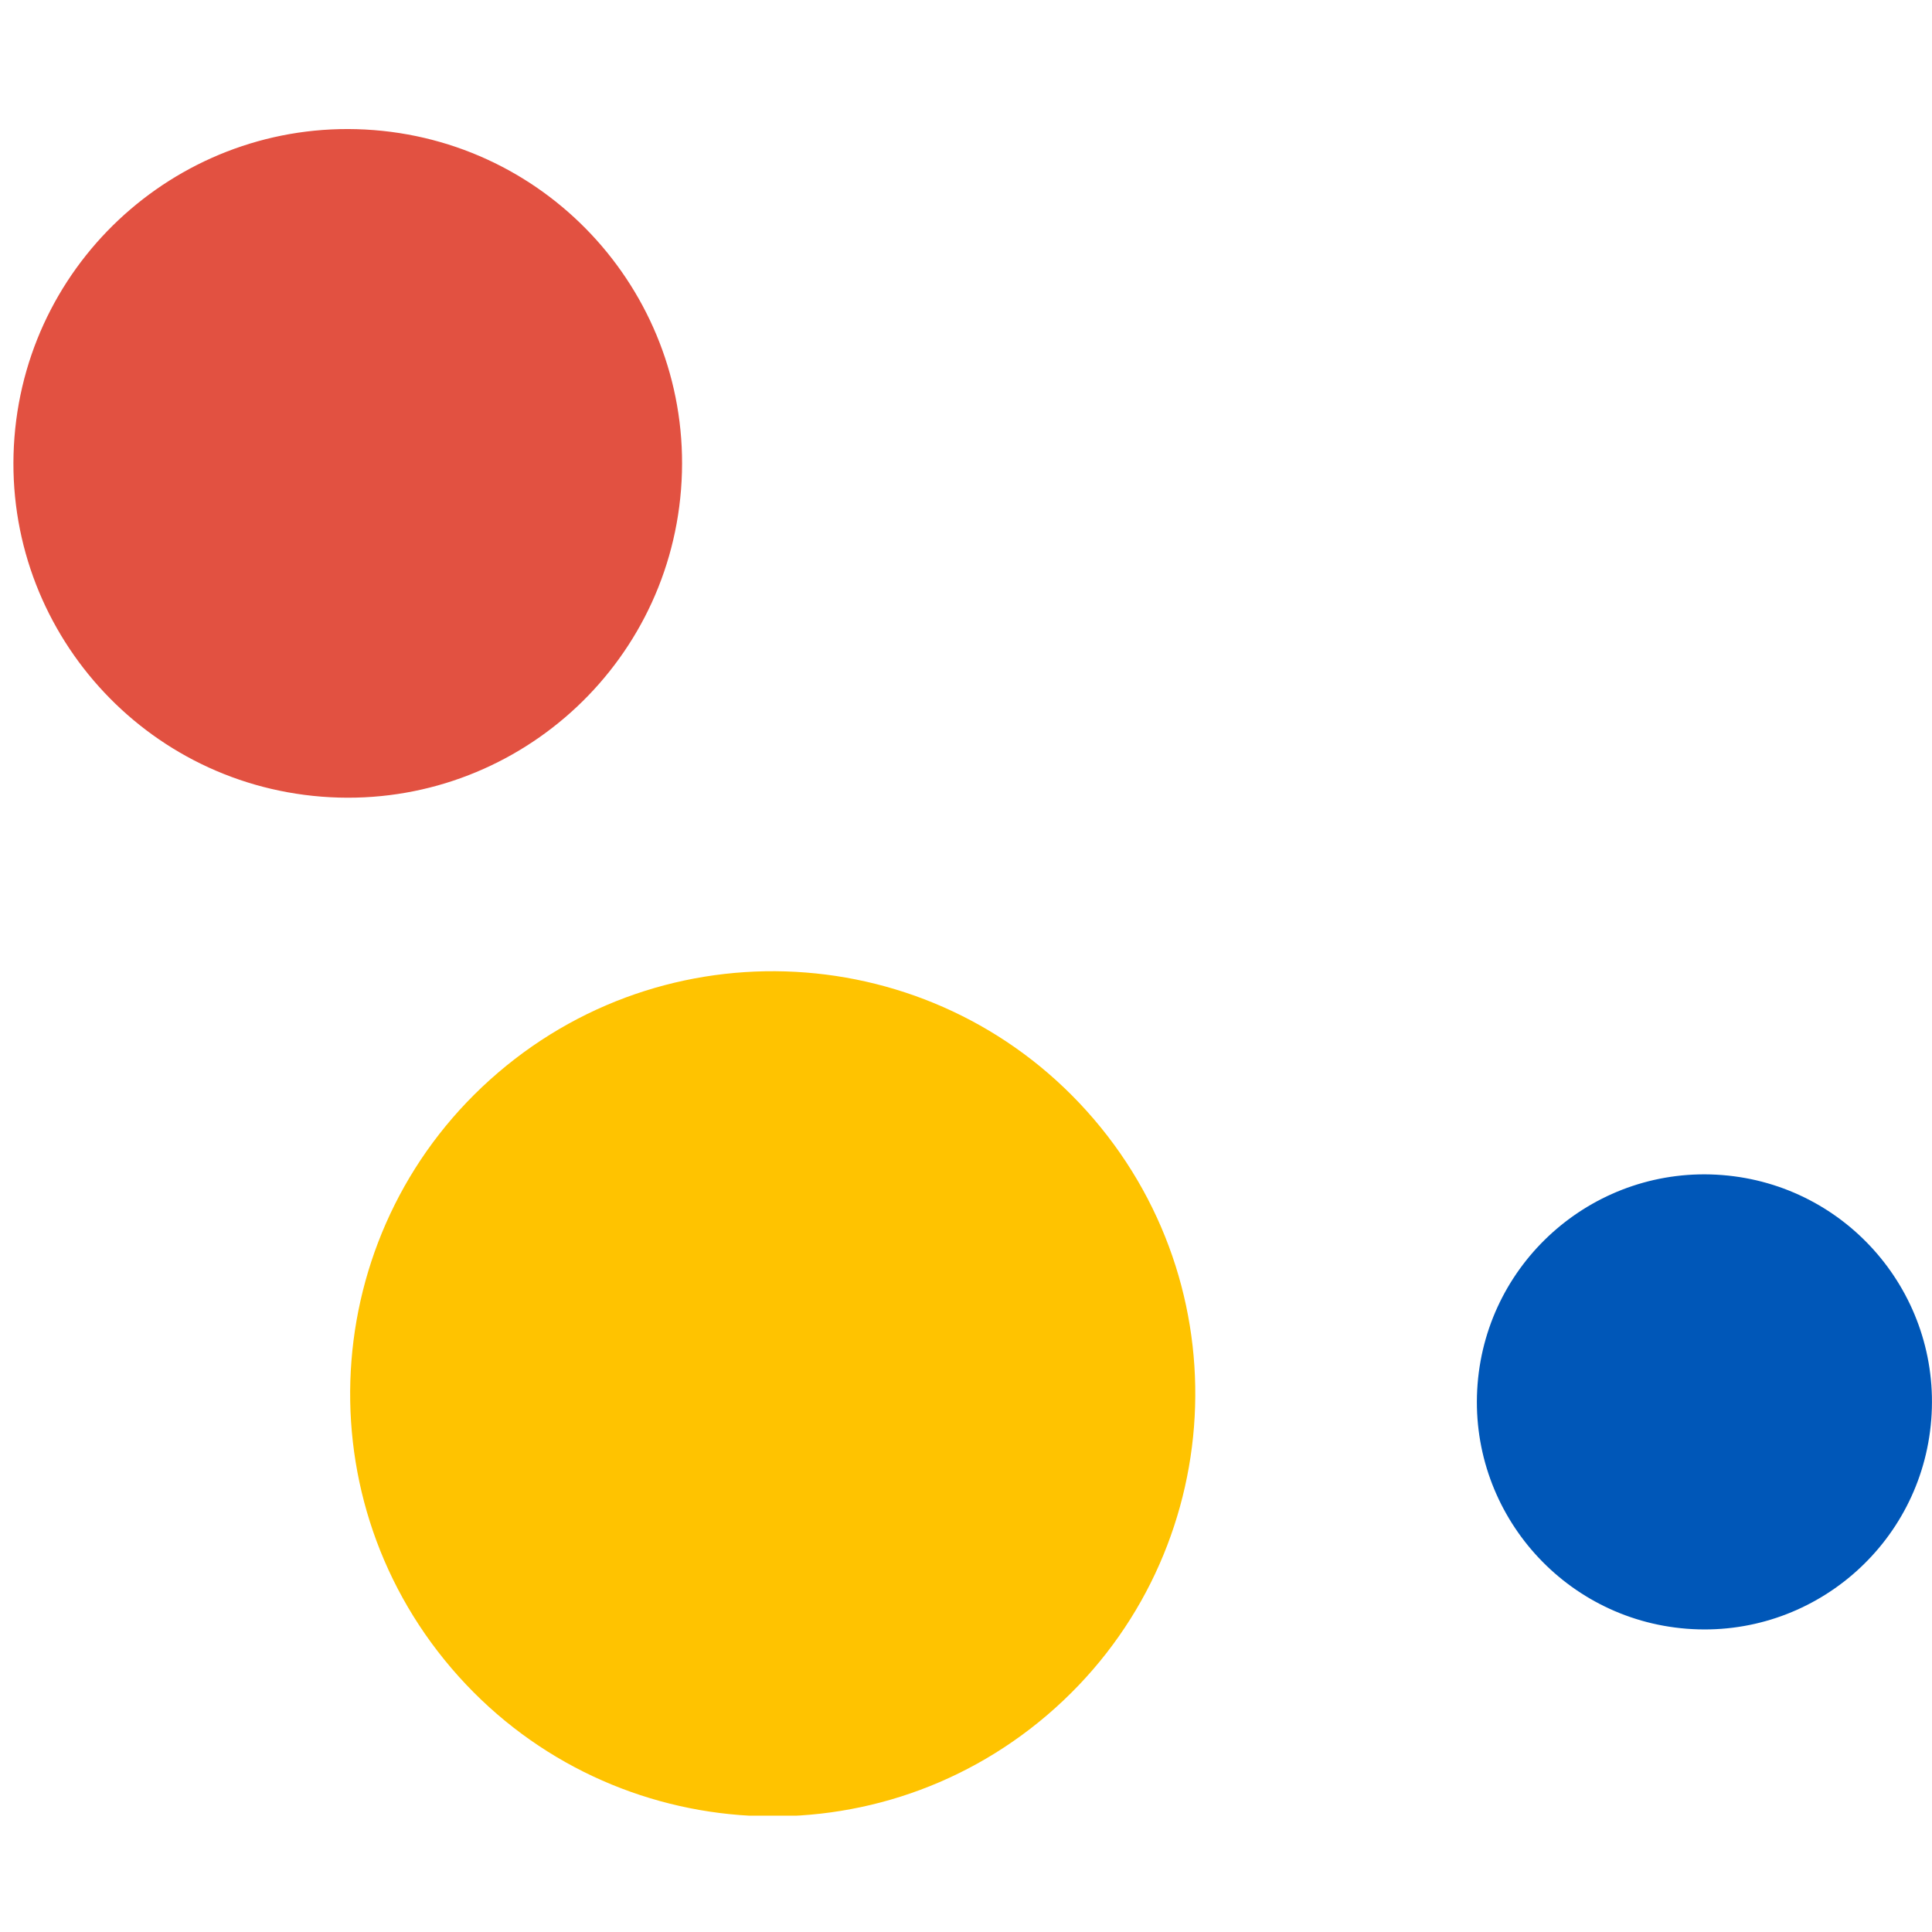
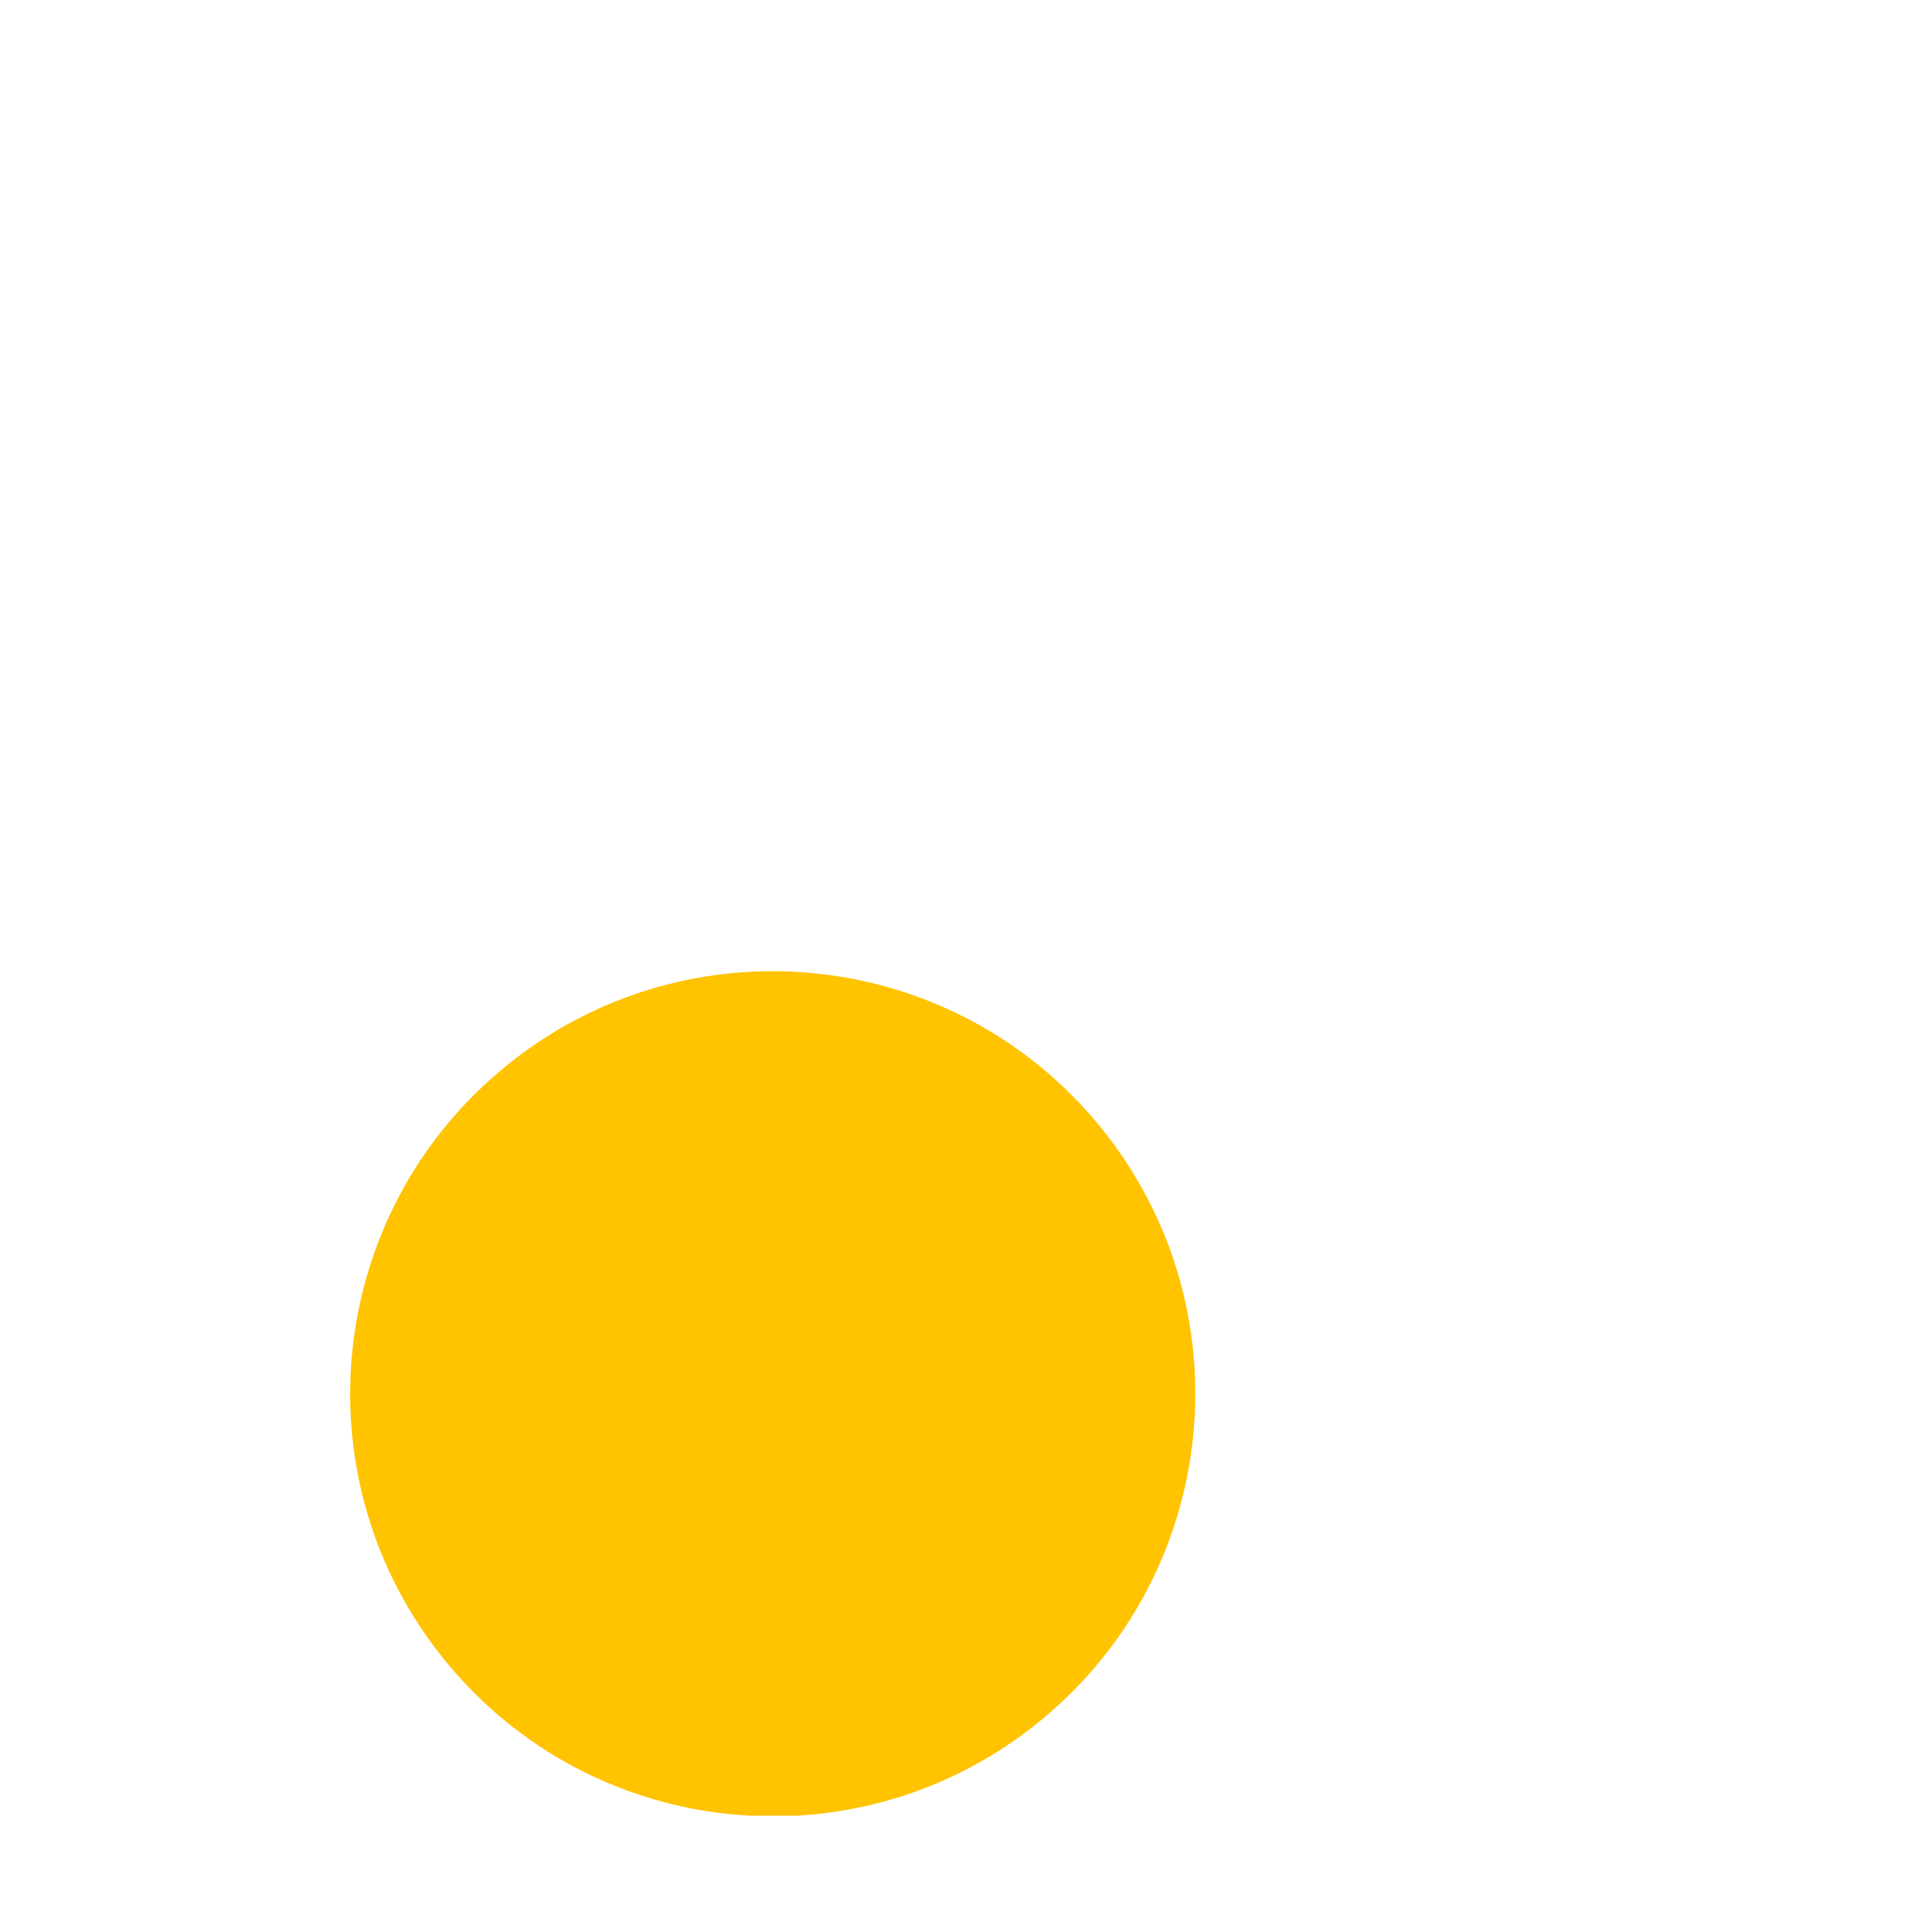
<svg xmlns="http://www.w3.org/2000/svg" width="500" zoomAndPan="magnify" viewBox="0 0 375 375" height="500" preserveAspectRatio="xMidYMid meet" version="1.0">
  <defs>
    <clipPath id="e1ebb694eb">
      <path d="M 286.621 227.66 L 374.996 227.66 L 374.996 316.547 L 286.621 316.547 Z M 286.621 227.66 " clip-rule="nonzero" />
    </clipPath>
    <clipPath id="a10a6af53c">
      <path d="M 67.848 188.457 L 232.152 188.457 L 232.152 352.422 L 67.848 352.422 Z M 67.848 188.457 " clip-rule="nonzero" />
    </clipPath>
  </defs>
-   <path fill="#e25141" d="M 132.188 95.008 C 129.391 130.738 98.156 157.434 62.43 154.633 C 26.699 151.832 0.008 120.602 2.805 84.871 C 5.605 49.145 36.836 22.449 72.566 25.25 C 108.293 28.051 134.988 59.281 132.188 95.008 " fill-opacity="1" fill-rule="nonzero" />
  <g clip-path="url(#e1ebb694eb)">
-     <path fill="#0057b8" d="M 374.855 275.559 C 372.953 299.875 351.695 318.043 327.379 316.137 C 303.062 314.23 284.895 292.977 286.797 268.656 C 288.703 244.34 309.961 226.172 334.277 228.078 C 358.594 229.98 376.762 251.238 374.855 275.559 " fill-opacity="1" fill-rule="nonzero" />
-   </g>
+     </g>
  <g clip-path="url(#a10a6af53c)">
    <path fill="#ffc300" d="M 203.273 332.879 C 168.84 362.312 117.066 358.258 87.637 323.82 C 58.203 289.387 62.262 237.613 96.695 208.184 C 131.129 178.754 182.902 182.809 212.332 217.242 C 241.766 251.676 237.707 303.449 203.273 332.879 " fill-opacity="1" fill-rule="nonzero" />
  </g>
</svg>